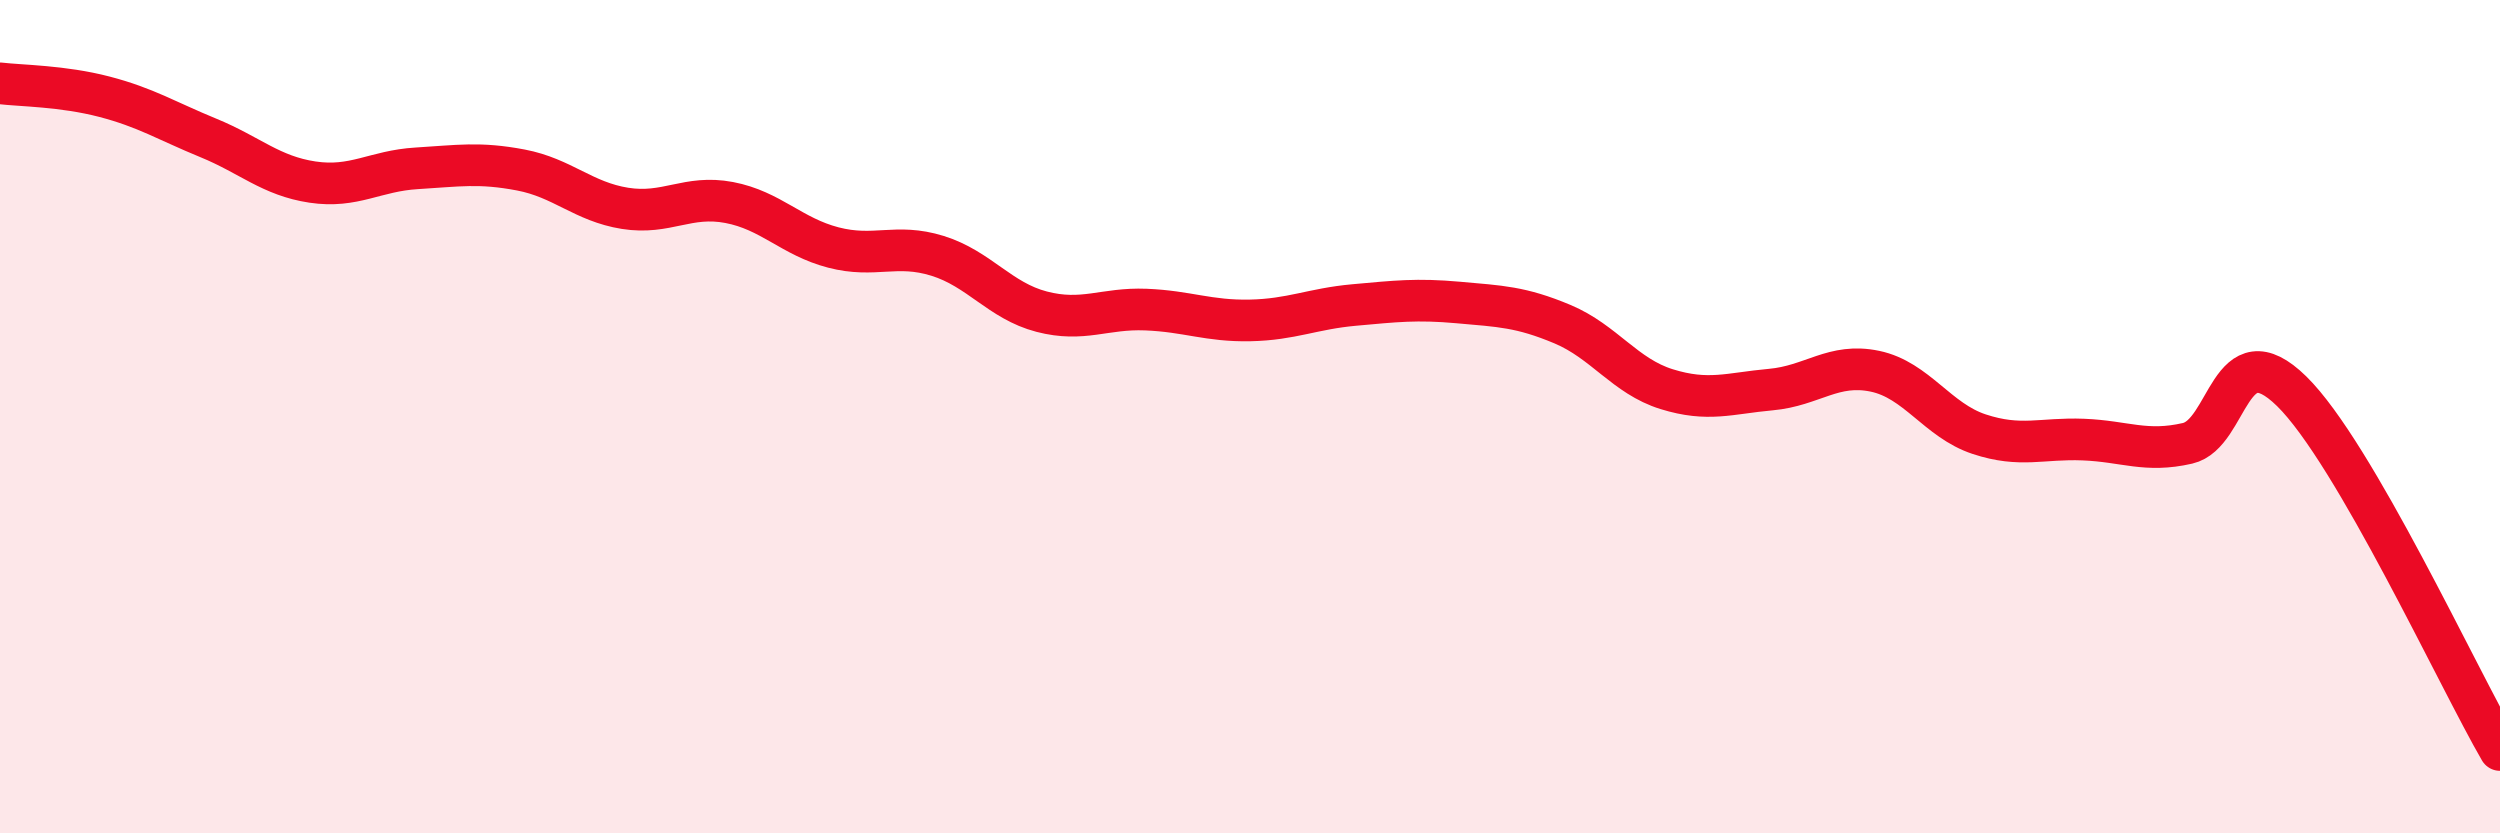
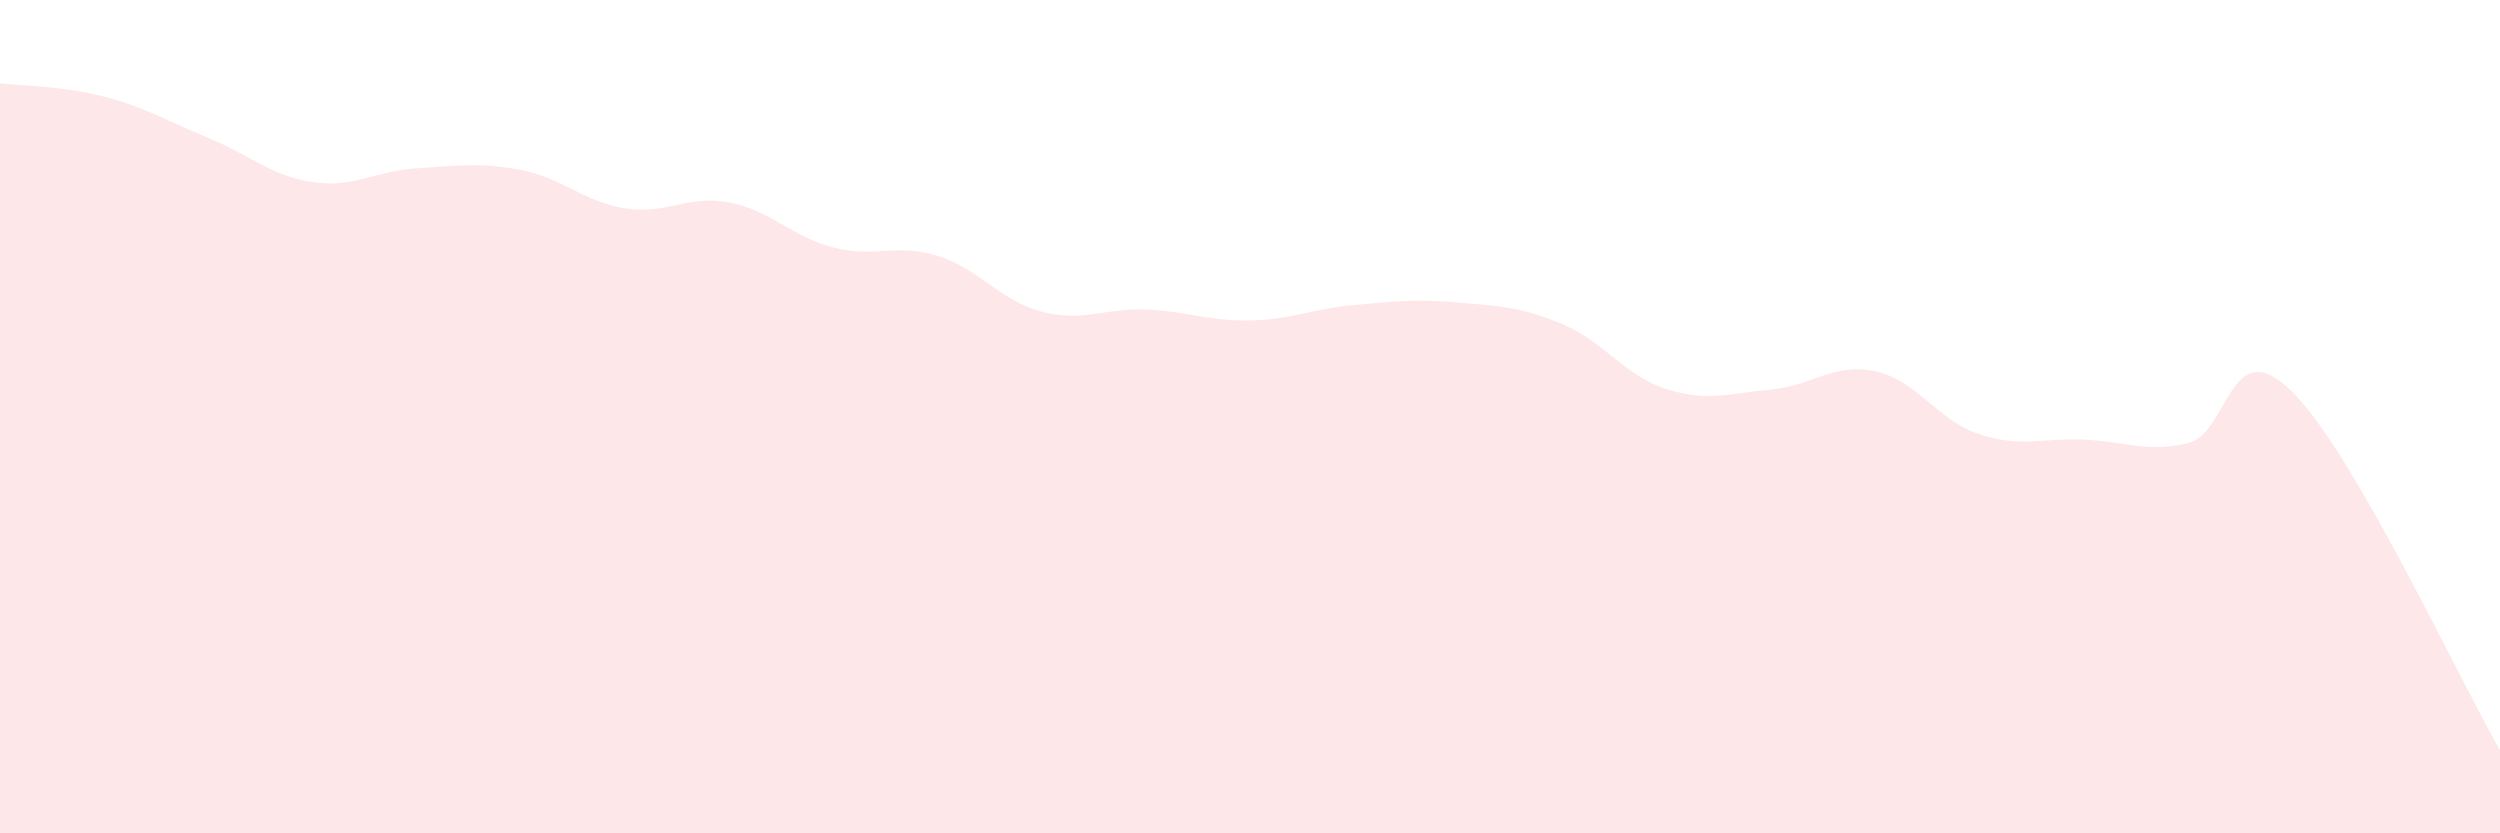
<svg xmlns="http://www.w3.org/2000/svg" width="60" height="20" viewBox="0 0 60 20">
  <path d="M 0,2 C 0.5,2.06 1.5,2.06 2.5,2.32 C 3.5,2.58 4,2.9 5,3.31 C 6,3.72 6.5,4.22 7.5,4.37 C 8.5,4.52 9,4.1 10,4.04 C 11,3.98 11.5,3.89 12.5,4.08 C 13.5,4.27 14,4.84 15,5 C 16,5.16 16.5,4.67 17.5,4.86 C 18.5,5.05 19,5.68 20,5.94 C 21,6.2 21.5,5.83 22.5,6.14 C 23.5,6.45 24,7.22 25,7.48 C 26,7.74 26.5,7.39 27.5,7.43 C 28.5,7.47 29,7.71 30,7.69 C 31,7.67 31.5,7.41 32.5,7.32 C 33.5,7.23 34,7.17 35,7.26 C 36,7.35 36.5,7.36 37.5,7.78 C 38.5,8.2 39,9.03 40,9.34 C 41,9.65 41.5,9.44 42.5,9.35 C 43.5,9.26 44,8.7 45,8.91 C 46,9.12 46.5,10.09 47.5,10.42 C 48.5,10.75 49,10.51 50,10.55 C 51,10.59 51.5,10.87 52.5,10.64 C 53.5,10.41 53.5,7.92 55,9.39 C 56.5,10.86 59,16.28 60,18L60 20L0 20Z" fill="#EB0A25" opacity="0.1" stroke-linecap="round" stroke-linejoin="round" />
-   <path d="M 0,2 C 0.5,2.06 1.5,2.06 2.5,2.32 C 3.5,2.58 4,2.9 5,3.31 C 6,3.72 6.5,4.22 7.5,4.37 C 8.5,4.52 9,4.1 10,4.04 C 11,3.98 11.5,3.89 12.5,4.08 C 13.5,4.27 14,4.84 15,5 C 16,5.16 16.5,4.67 17.5,4.86 C 18.5,5.05 19,5.68 20,5.94 C 21,6.2 21.5,5.83 22.5,6.14 C 23.5,6.45 24,7.22 25,7.48 C 26,7.74 26.5,7.39 27.5,7.43 C 28.5,7.47 29,7.71 30,7.69 C 31,7.67 31.5,7.41 32.5,7.32 C 33.5,7.23 34,7.17 35,7.26 C 36,7.35 36.5,7.36 37.5,7.78 C 38.5,8.2 39,9.03 40,9.34 C 41,9.65 41.5,9.44 42.5,9.35 C 43.5,9.26 44,8.7 45,8.91 C 46,9.12 46.5,10.09 47.5,10.42 C 48.5,10.75 49,10.51 50,10.55 C 51,10.59 51.5,10.87 52.5,10.64 C 53.5,10.41 53.5,7.92 55,9.39 C 56.5,10.86 59,16.28 60,18" stroke="#EB0A25" stroke-width="1" fill="none" stroke-linecap="round" stroke-linejoin="round" />
</svg>